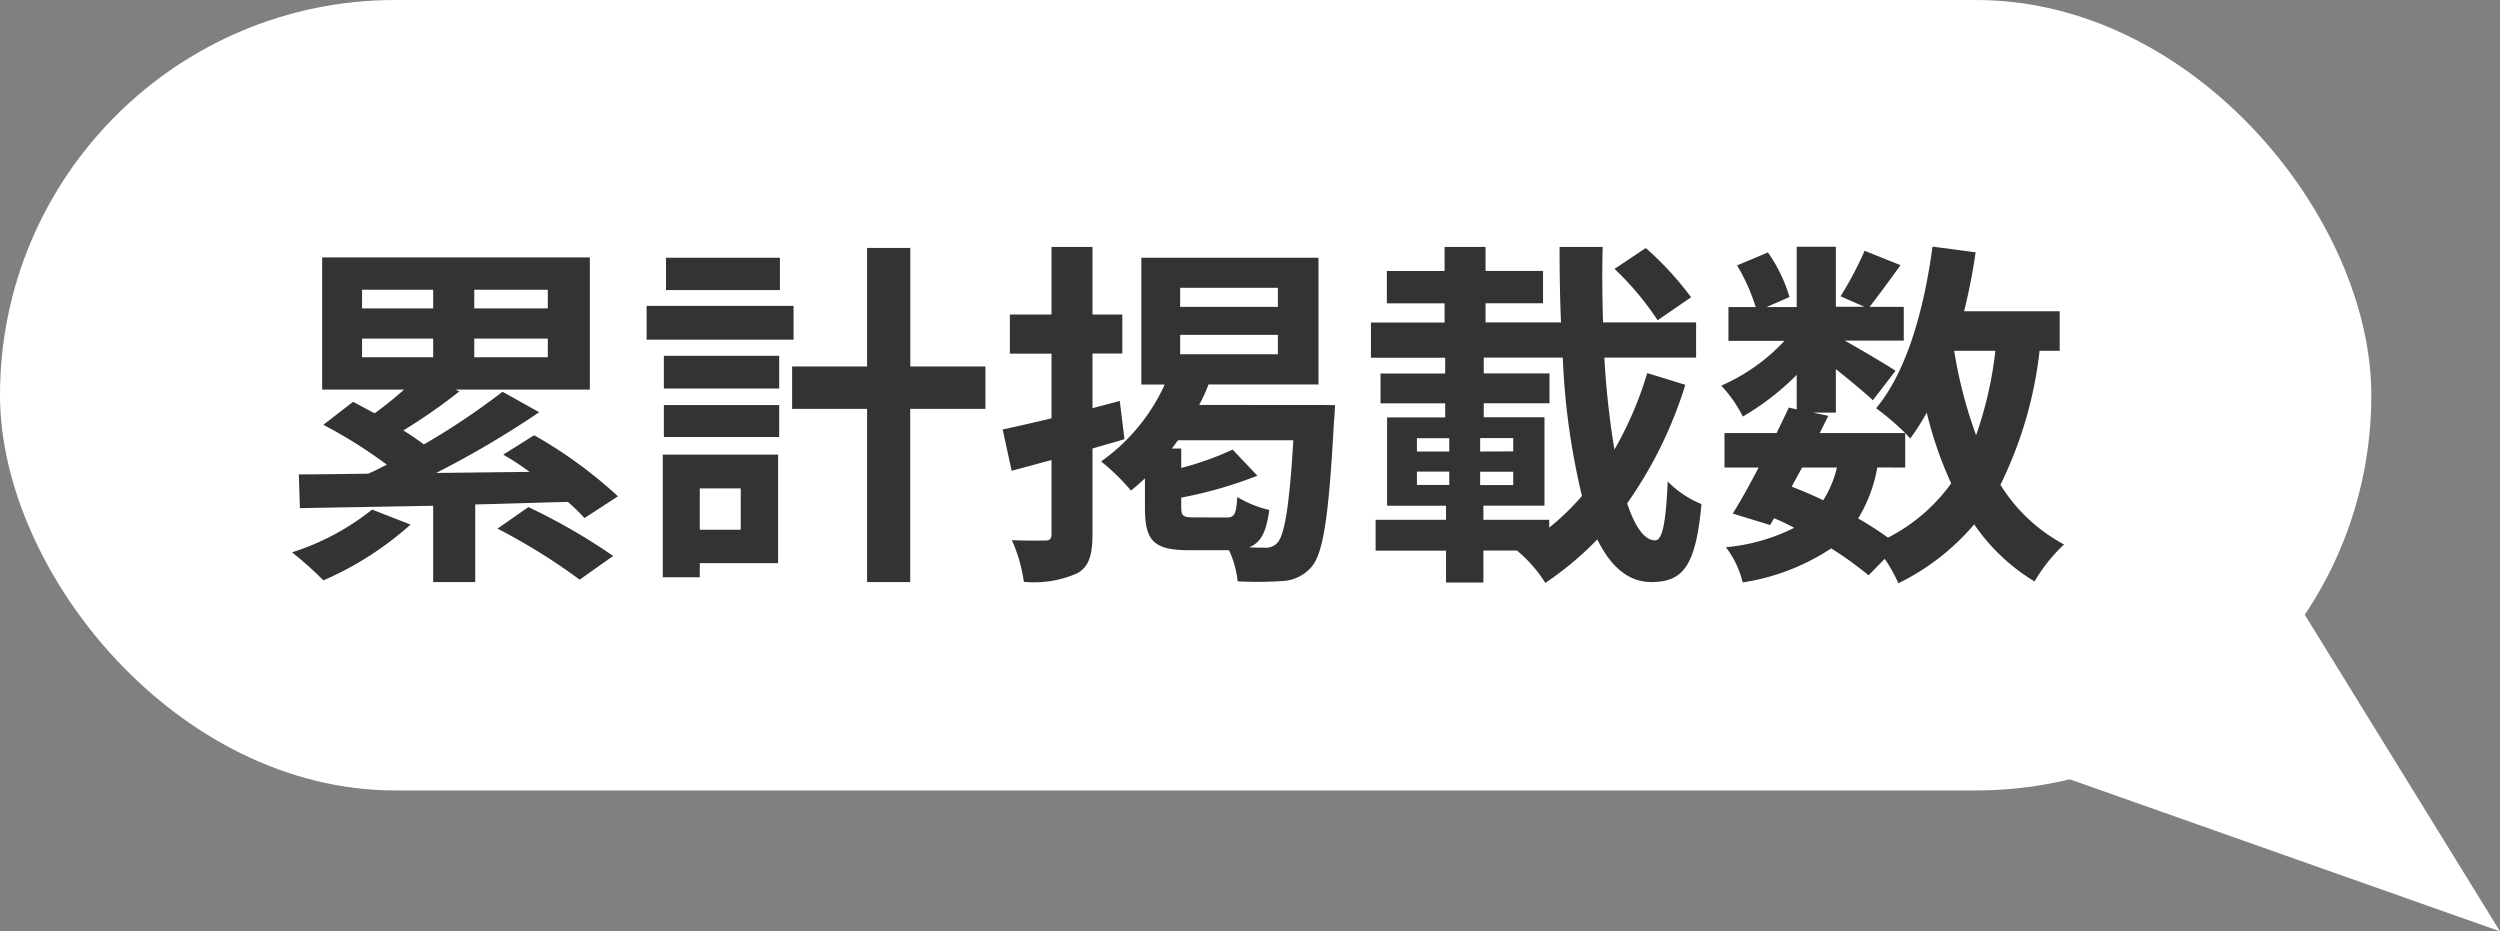
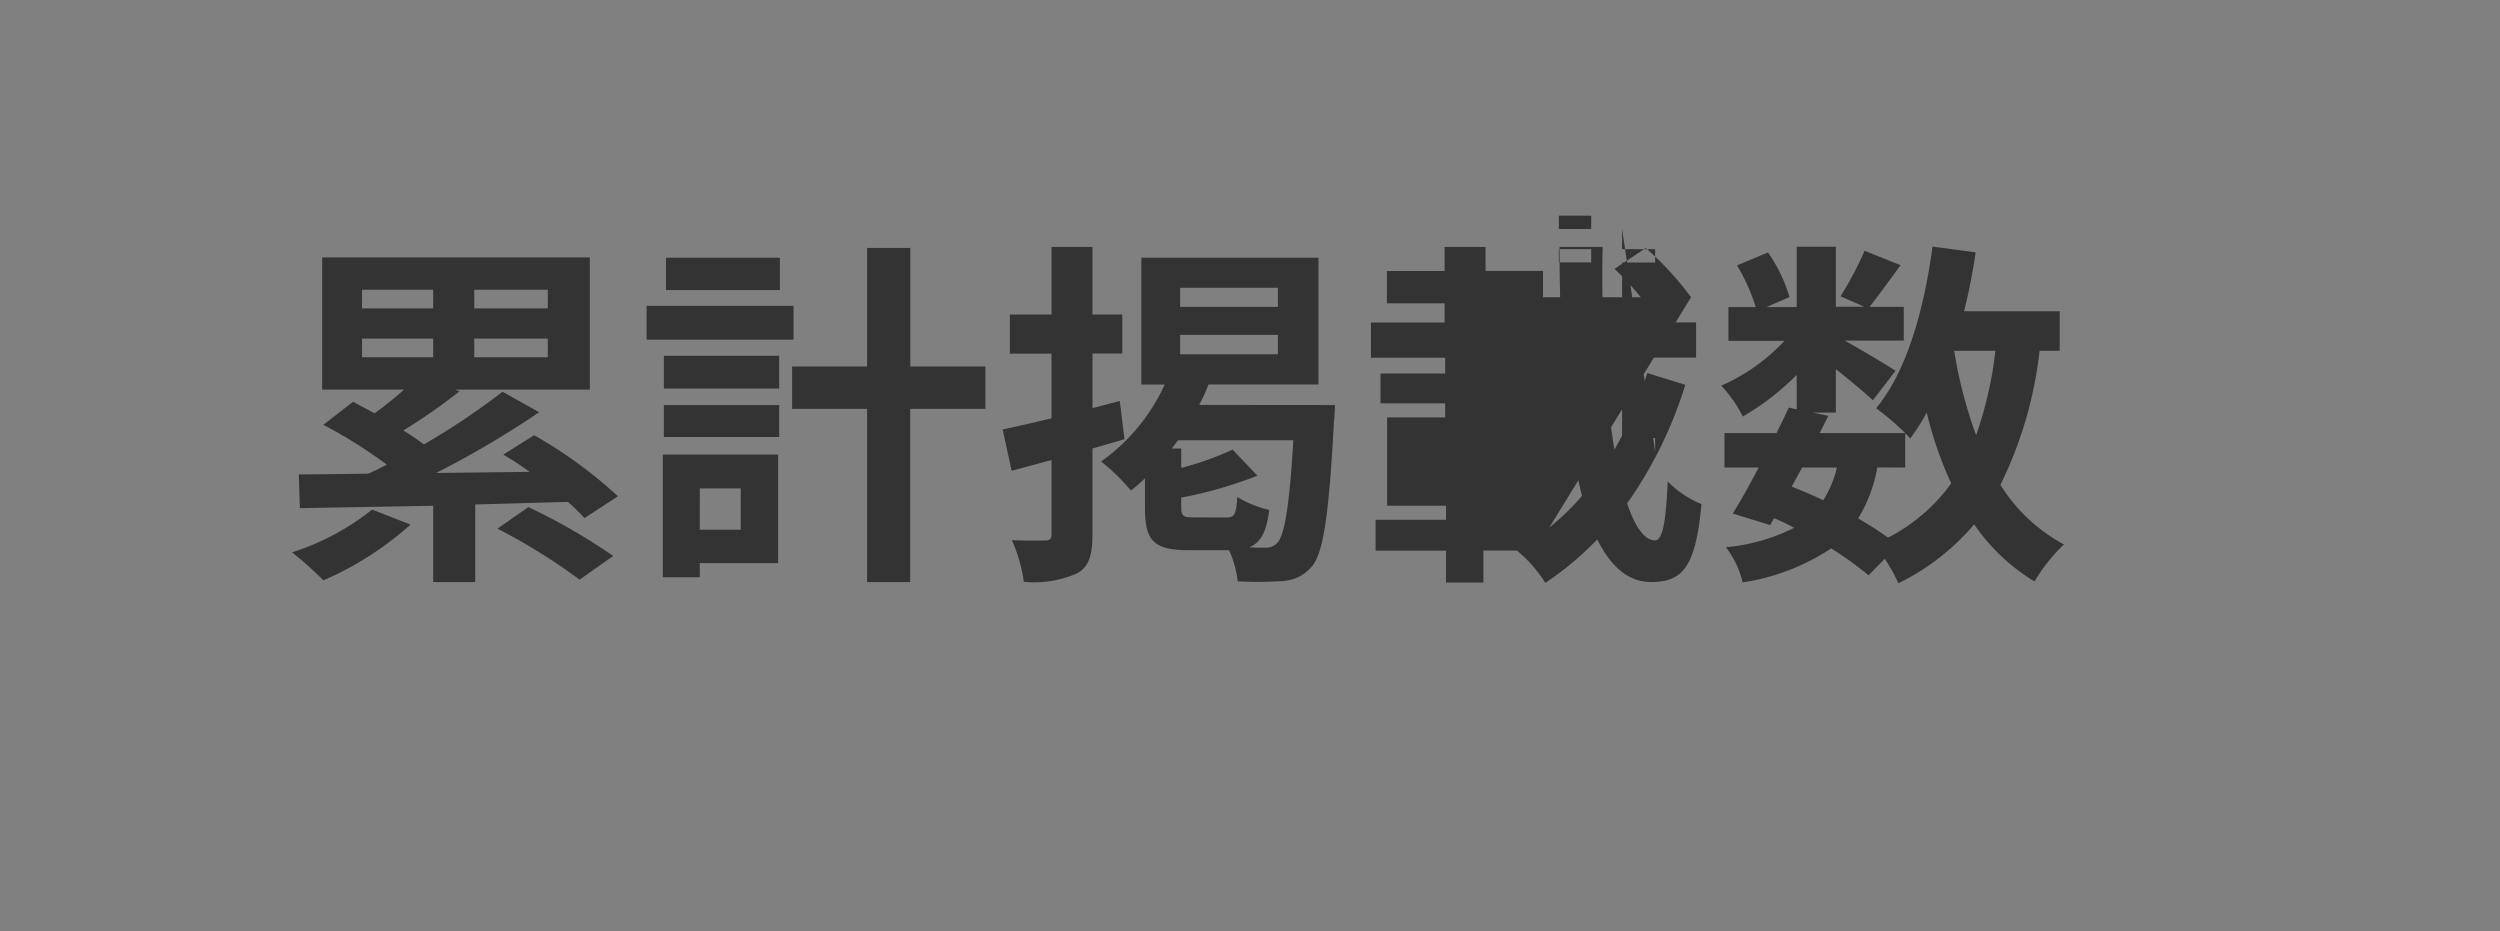
<svg xmlns="http://www.w3.org/2000/svg" width="104.372" height="38.883" viewBox="0 0 104.372 38.883">
  <rect x="0" y="0" width="104.372" height="38.883" fill="#808080" stroke="none" />
  <g id="popup_summary" transform="translate(-189 -385)">
-     <rect id="長方形_135" data-name="長方形 135" width="99" height="33" rx="16.5" transform="translate(189 385)" fill="#fff" />
-     <path id="パス_927" data-name="パス 927" d="M287.028,415.4l18.344,6.482-8.39-13.607Z" transform="translate(-12 2)" fill="#fff" />
-     <path id="パス_928" data-name="パス 928" d="M4.035-1.725A10.4,10.4,0,0,1,.69.06,13.934,13.934,0,0,1,2,1.23,13.489,13.489,0,0,0,5.64-1.1Zm-.42-7.14h2.97v.78H3.615Zm0-2.04h2.97v.78H3.615Zm7.755.78H8.3v-.78H11.37Zm0,2.04H8.3v-.78H11.37ZM14.3-2.28A18.97,18.97,0,0,0,10.8-4.83l-1.29.81a11.424,11.424,0,0,1,1.1.72l-3.9.045A40.1,40.1,0,0,0,11.01-5.79L9.48-6.645a29.619,29.619,0,0,1-3.285,2.2q-.382-.292-.855-.585A23.756,23.756,0,0,0,7.68-6.66l-.165-.075h5.61v-5.52H1.95v5.52H5.37a15.437,15.437,0,0,1-1.23.99c-.315-.165-.615-.33-.9-.48L2-5.265A19.82,19.82,0,0,1,4.65-3.6c-.27.135-.525.27-.78.375-1.08.015-2.055.03-2.895.03l.045,1.41c1.515-.03,3.465-.06,5.565-.1V1.3H8.34v-3.24c1.275-.03,2.58-.075,3.87-.105a7.46,7.46,0,0,1,.69.675ZM9.27-.93A25.07,25.07,0,0,1,12.7,1.2L14.1.21a25.267,25.267,0,0,0-3.54-2.04ZM21.06-12.24H16.305v1.35H21.06Zm.57,2.01H15.495v1.41H21.63ZM19.425-2.61V-.885h-1.71V-2.61Zm1.56-1.41H16.17V1.1h1.545V.51h3.27Zm-4.77-.735H21.03V-6.09H16.215Zm0-2.025H21.03V-8.145H16.215ZM29.64-7.7H26.505v-4.95H24.7V-7.7H21.57v1.77H24.7V1.3h1.8v-7.23H29.64Zm5.61,1.44-1.14.3v-2.28h1.245V-9.87H34.11v-2.82H32.4v2.82H30.66v1.635H32.4v2.7c-.765.18-1.47.345-2.04.465l.375,1.725,1.665-.45V-.72c0,.225-.075.285-.255.285s-.81.015-1.4-.015a6.481,6.481,0,0,1,.5,1.74A4.431,4.431,0,0,0,33.48.93c.48-.27.63-.75.63-1.635v-3.57c.45-.135.9-.255,1.335-.39Zm3.075,4.86c-.435,0-.51-.06-.51-.435v-.39a17.738,17.738,0,0,0,3.18-.915L39.96-4.23a12.455,12.455,0,0,1-2.145.765v-.81h-.39c.09-.12.165-.225.255-.345h4.815c-.165,2.8-.375,3.99-.675,4.29a.653.653,0,0,1-.54.195c-.135,0-.36,0-.63-.015.495-.2.72-.645.84-1.56a4.615,4.615,0,0,1-1.335-.54c-.045.735-.12.855-.465.855Zm-.555-7.62h4.08v.81H37.77Zm0-1.965h4.08v.795H37.77Zm.795,4.89a7.2,7.2,0,0,0,.39-.855h4.59V-12.24H36.15v5.295h.975a7.983,7.983,0,0,1-2.655,3.21A8.712,8.712,0,0,1,35.715-2.52c.195-.15.39-.33.585-.51v1.215c0,1.365.33,1.785,1.83,1.785h1.68a4.065,4.065,0,0,1,.36,1.3,15.436,15.436,0,0,0,1.905-.015A1.692,1.692,0,0,0,43.26.66c.48-.555.72-2.085.93-6.06.03-.21.045-.69.045-.69ZM59.1-10.59a13.081,13.081,0,0,0-1.89-2.055l-1.305.87a12.3,12.3,0,0,1,1.8,2.145ZM53.175-1.3H50.43V-1.89h2.55V-5.58H50.445v-.585H53.19V-7.41H50.445v-.66h3.3a29.639,29.639,0,0,0,.8,5.775,10.277,10.277,0,0,1-1.365,1.32Zm-5.52-2.01h1.35v.555h-1.35Zm0-1.395h1.35v.555h-1.35Zm2.64.555V-4.71h1.38v.555Zm0,1.4v-.555h1.38v.555ZM57.27-7.425A14.962,14.962,0,0,1,55.9-4.23a35.784,35.784,0,0,1-.42-3.84H59.31V-9.54H55.425c-.03-1.02-.045-2.07-.015-3.15h-1.8c0,1.065.015,2.115.06,3.15H50.52v-.8h2.4v-1.35h-2.4V-12.69H48.81v1.005H46.4v1.35H48.81v.8H45.735v1.47h3.1v.66h-2.7v1.245h2.7v.585H46.41v3.69h2.46V-1.3H45.93v1.29h2.94V1.32h1.56V-.015h1.4a5.56,5.56,0,0,1,1.185,1.35A13.3,13.3,0,0,0,55.185-.48C55.74.645,56.475,1.3,57.435,1.3c1.32,0,1.86-.645,2.1-3.255a4.164,4.164,0,0,1-1.41-.945c-.075,1.74-.225,2.46-.525,2.46-.45,0-.84-.57-1.17-1.545a17.509,17.509,0,0,0,2.43-4.95ZM68.04-3.48V-4.92c.09.09.15.165.21.225a9.515,9.515,0,0,0,.69-1.08A15.88,15.88,0,0,0,69.96-2.82,7.369,7.369,0,0,1,67.32-.555a13.97,13.97,0,0,0-1.245-.8,6.062,6.062,0,0,0,.8-2.13Zm-4.305,0H65.19a4.561,4.561,0,0,1-.57,1.365c-.435-.21-.87-.39-1.32-.57Zm8.07-4.875A16.05,16.05,0,0,1,71-4.83a18.926,18.926,0,0,1-.915-3.525Zm2.685,0v-1.65H70.5c.195-.8.36-1.62.48-2.46l-1.8-.24c-.36,2.67-1.08,5.22-2.355,6.75A10.4,10.4,0,0,1,68.04-4.92H64.47l.36-.72-.645-.135h.96V-7.59c.585.465,1.215.99,1.545,1.3l.945-1.23c-.33-.225-1.4-.855-2.115-1.26h2.46v-1.41H66.555c.36-.465.825-1.095,1.29-1.74l-1.5-.6a14.489,14.489,0,0,1-1.005,1.9l.99.435H65.145V-12.7H63.51v2.52H62.25l.96-.42a6.391,6.391,0,0,0-.9-1.86l-1.29.54a7.991,7.991,0,0,1,.78,1.74H60.66v1.41H63A7.968,7.968,0,0,1,60.36-6.9a5.4,5.4,0,0,1,.9,1.29,10.811,10.811,0,0,0,2.25-1.74v1.44l-.33-.075c-.15.33-.33.69-.51,1.065H60.495v1.44H61.92c-.375.72-.75,1.395-1.08,1.92l1.56.48.165-.285a8.65,8.65,0,0,1,.84.4,7.882,7.882,0,0,1-2.85.81,3.94,3.94,0,0,1,.7,1.47A9.2,9.2,0,0,0,64.95-.105,14.214,14.214,0,0,1,66.51,1.02l.675-.69a6.773,6.773,0,0,1,.57,1.02A9.743,9.743,0,0,0,70.92-1.11a8.142,8.142,0,0,0,2.52,2.385A6.888,6.888,0,0,1,74.67-.27a7.04,7.04,0,0,1-2.655-2.49A16.879,16.879,0,0,0,73.65-8.355Z" transform="translate(200.5 408)" fill="#333" />
+     <path id="パス_928" data-name="パス 928" d="M4.035-1.725A10.4,10.4,0,0,1,.69.06,13.934,13.934,0,0,1,2,1.23,13.489,13.489,0,0,0,5.64-1.1Zm-.42-7.14h2.97v.78H3.615Zm0-2.04h2.97v.78H3.615Zm7.755.78H8.3v-.78H11.37Zm0,2.04H8.3v-.78H11.37ZM14.3-2.28A18.97,18.97,0,0,0,10.8-4.83l-1.29.81a11.424,11.424,0,0,1,1.1.72l-3.9.045A40.1,40.1,0,0,0,11.01-5.79L9.48-6.645a29.619,29.619,0,0,1-3.285,2.2q-.382-.292-.855-.585A23.756,23.756,0,0,0,7.68-6.66l-.165-.075h5.61v-5.52H1.95v5.52H5.37a15.437,15.437,0,0,1-1.23.99c-.315-.165-.615-.33-.9-.48L2-5.265A19.82,19.82,0,0,1,4.65-3.6c-.27.135-.525.27-.78.375-1.08.015-2.055.03-2.895.03l.045,1.41c1.515-.03,3.465-.06,5.565-.1V1.3H8.34v-3.24c1.275-.03,2.58-.075,3.87-.105a7.46,7.46,0,0,1,.69.675ZM9.27-.93A25.07,25.07,0,0,1,12.7,1.2L14.1.21a25.267,25.267,0,0,0-3.54-2.04ZM21.06-12.24H16.305v1.35H21.06Zm.57,2.01H15.495v1.41H21.63ZM19.425-2.61V-.885h-1.71V-2.61Zm1.56-1.41H16.17V1.1h1.545V.51h3.27Zm-4.77-.735H21.03V-6.09H16.215Zm0-2.025H21.03V-8.145H16.215ZM29.64-7.7H26.505v-4.95H24.7V-7.7H21.57v1.77H24.7V1.3h1.8v-7.23H29.64Zm5.61,1.44-1.14.3v-2.28h1.245V-9.87H34.11v-2.82H32.4v2.82H30.66v1.635H32.4v2.7c-.765.18-1.47.345-2.04.465l.375,1.725,1.665-.45V-.72c0,.225-.075.285-.255.285s-.81.015-1.4-.015a6.481,6.481,0,0,1,.5,1.74A4.431,4.431,0,0,0,33.48.93c.48-.27.63-.75.63-1.635v-3.57c.45-.135.9-.255,1.335-.39Zm3.075,4.86c-.435,0-.51-.06-.51-.435v-.39a17.738,17.738,0,0,0,3.18-.915L39.96-4.23a12.455,12.455,0,0,1-2.145.765v-.81h-.39c.09-.12.165-.225.255-.345h4.815c-.165,2.8-.375,3.99-.675,4.29a.653.653,0,0,1-.54.195c-.135,0-.36,0-.63-.015.495-.2.72-.645.84-1.56a4.615,4.615,0,0,1-1.335-.54c-.045.735-.12.855-.465.855Zm-.555-7.62h4.08v.81H37.77Zm0-1.965h4.08v.795H37.77Zm.795,4.89a7.2,7.2,0,0,0,.39-.855h4.59V-12.24H36.15v5.295h.975a7.983,7.983,0,0,1-2.655,3.21A8.712,8.712,0,0,1,35.715-2.52c.195-.15.39-.33.585-.51v1.215c0,1.365.33,1.785,1.83,1.785h1.68a4.065,4.065,0,0,1,.36,1.3,15.436,15.436,0,0,0,1.905-.015A1.692,1.692,0,0,0,43.26.66c.48-.555.72-2.085.93-6.06.03-.21.045-.69.045-.69ZM59.1-10.59a13.081,13.081,0,0,0-1.89-2.055l-1.305.87a12.3,12.3,0,0,1,1.8,2.145ZH50.43V-1.89h2.55V-5.58H50.445v-.585H53.19V-7.41H50.445v-.66h3.3a29.639,29.639,0,0,0,.8,5.775,10.277,10.277,0,0,1-1.365,1.32Zm-5.52-2.01h1.35v.555h-1.35Zm0-1.395h1.35v.555h-1.35Zm2.64.555V-4.71h1.38v.555Zm0,1.4v-.555h1.38v.555ZM57.27-7.425A14.962,14.962,0,0,1,55.9-4.23a35.784,35.784,0,0,1-.42-3.84H59.31V-9.54H55.425c-.03-1.02-.045-2.07-.015-3.15h-1.8c0,1.065.015,2.115.06,3.15H50.52v-.8h2.4v-1.35h-2.4V-12.69H48.81v1.005H46.4v1.35H48.81v.8H45.735v1.47h3.1v.66h-2.7v1.245h2.7v.585H46.41v3.69h2.46V-1.3H45.93v1.29h2.94V1.32h1.56V-.015h1.4a5.56,5.56,0,0,1,1.185,1.35A13.3,13.3,0,0,0,55.185-.48C55.74.645,56.475,1.3,57.435,1.3c1.32,0,1.86-.645,2.1-3.255a4.164,4.164,0,0,1-1.41-.945c-.075,1.74-.225,2.46-.525,2.46-.45,0-.84-.57-1.17-1.545a17.509,17.509,0,0,0,2.43-4.95ZM68.04-3.48V-4.92c.09.09.15.165.21.225a9.515,9.515,0,0,0,.69-1.08A15.88,15.88,0,0,0,69.96-2.82,7.369,7.369,0,0,1,67.32-.555a13.97,13.97,0,0,0-1.245-.8,6.062,6.062,0,0,0,.8-2.13Zm-4.305,0H65.19a4.561,4.561,0,0,1-.57,1.365c-.435-.21-.87-.39-1.32-.57Zm8.07-4.875A16.05,16.05,0,0,1,71-4.83a18.926,18.926,0,0,1-.915-3.525Zm2.685,0v-1.65H70.5c.195-.8.36-1.62.48-2.46l-1.8-.24c-.36,2.67-1.08,5.22-2.355,6.75A10.4,10.4,0,0,1,68.04-4.92H64.47l.36-.72-.645-.135h.96V-7.59c.585.465,1.215.99,1.545,1.3l.945-1.23c-.33-.225-1.4-.855-2.115-1.26h2.46v-1.41H66.555c.36-.465.825-1.095,1.29-1.74l-1.5-.6a14.489,14.489,0,0,1-1.005,1.9l.99.435H65.145V-12.7H63.51v2.52H62.25l.96-.42a6.391,6.391,0,0,0-.9-1.86l-1.29.54a7.991,7.991,0,0,1,.78,1.74H60.66v1.41H63A7.968,7.968,0,0,1,60.36-6.9a5.4,5.4,0,0,1,.9,1.29,10.811,10.811,0,0,0,2.25-1.74v1.44l-.33-.075c-.15.33-.33.69-.51,1.065H60.495v1.44H61.92c-.375.72-.75,1.395-1.08,1.92l1.56.48.165-.285a8.65,8.65,0,0,1,.84.4,7.882,7.882,0,0,1-2.85.81,3.94,3.94,0,0,1,.7,1.47A9.2,9.2,0,0,0,64.95-.105,14.214,14.214,0,0,1,66.51,1.02l.675-.69a6.773,6.773,0,0,1,.57,1.02A9.743,9.743,0,0,0,70.92-1.11a8.142,8.142,0,0,0,2.52,2.385A6.888,6.888,0,0,1,74.67-.27a7.04,7.04,0,0,1-2.655-2.49A16.879,16.879,0,0,0,73.65-8.355Z" transform="translate(200.5 408)" fill="#333" />
  </g>
</svg>